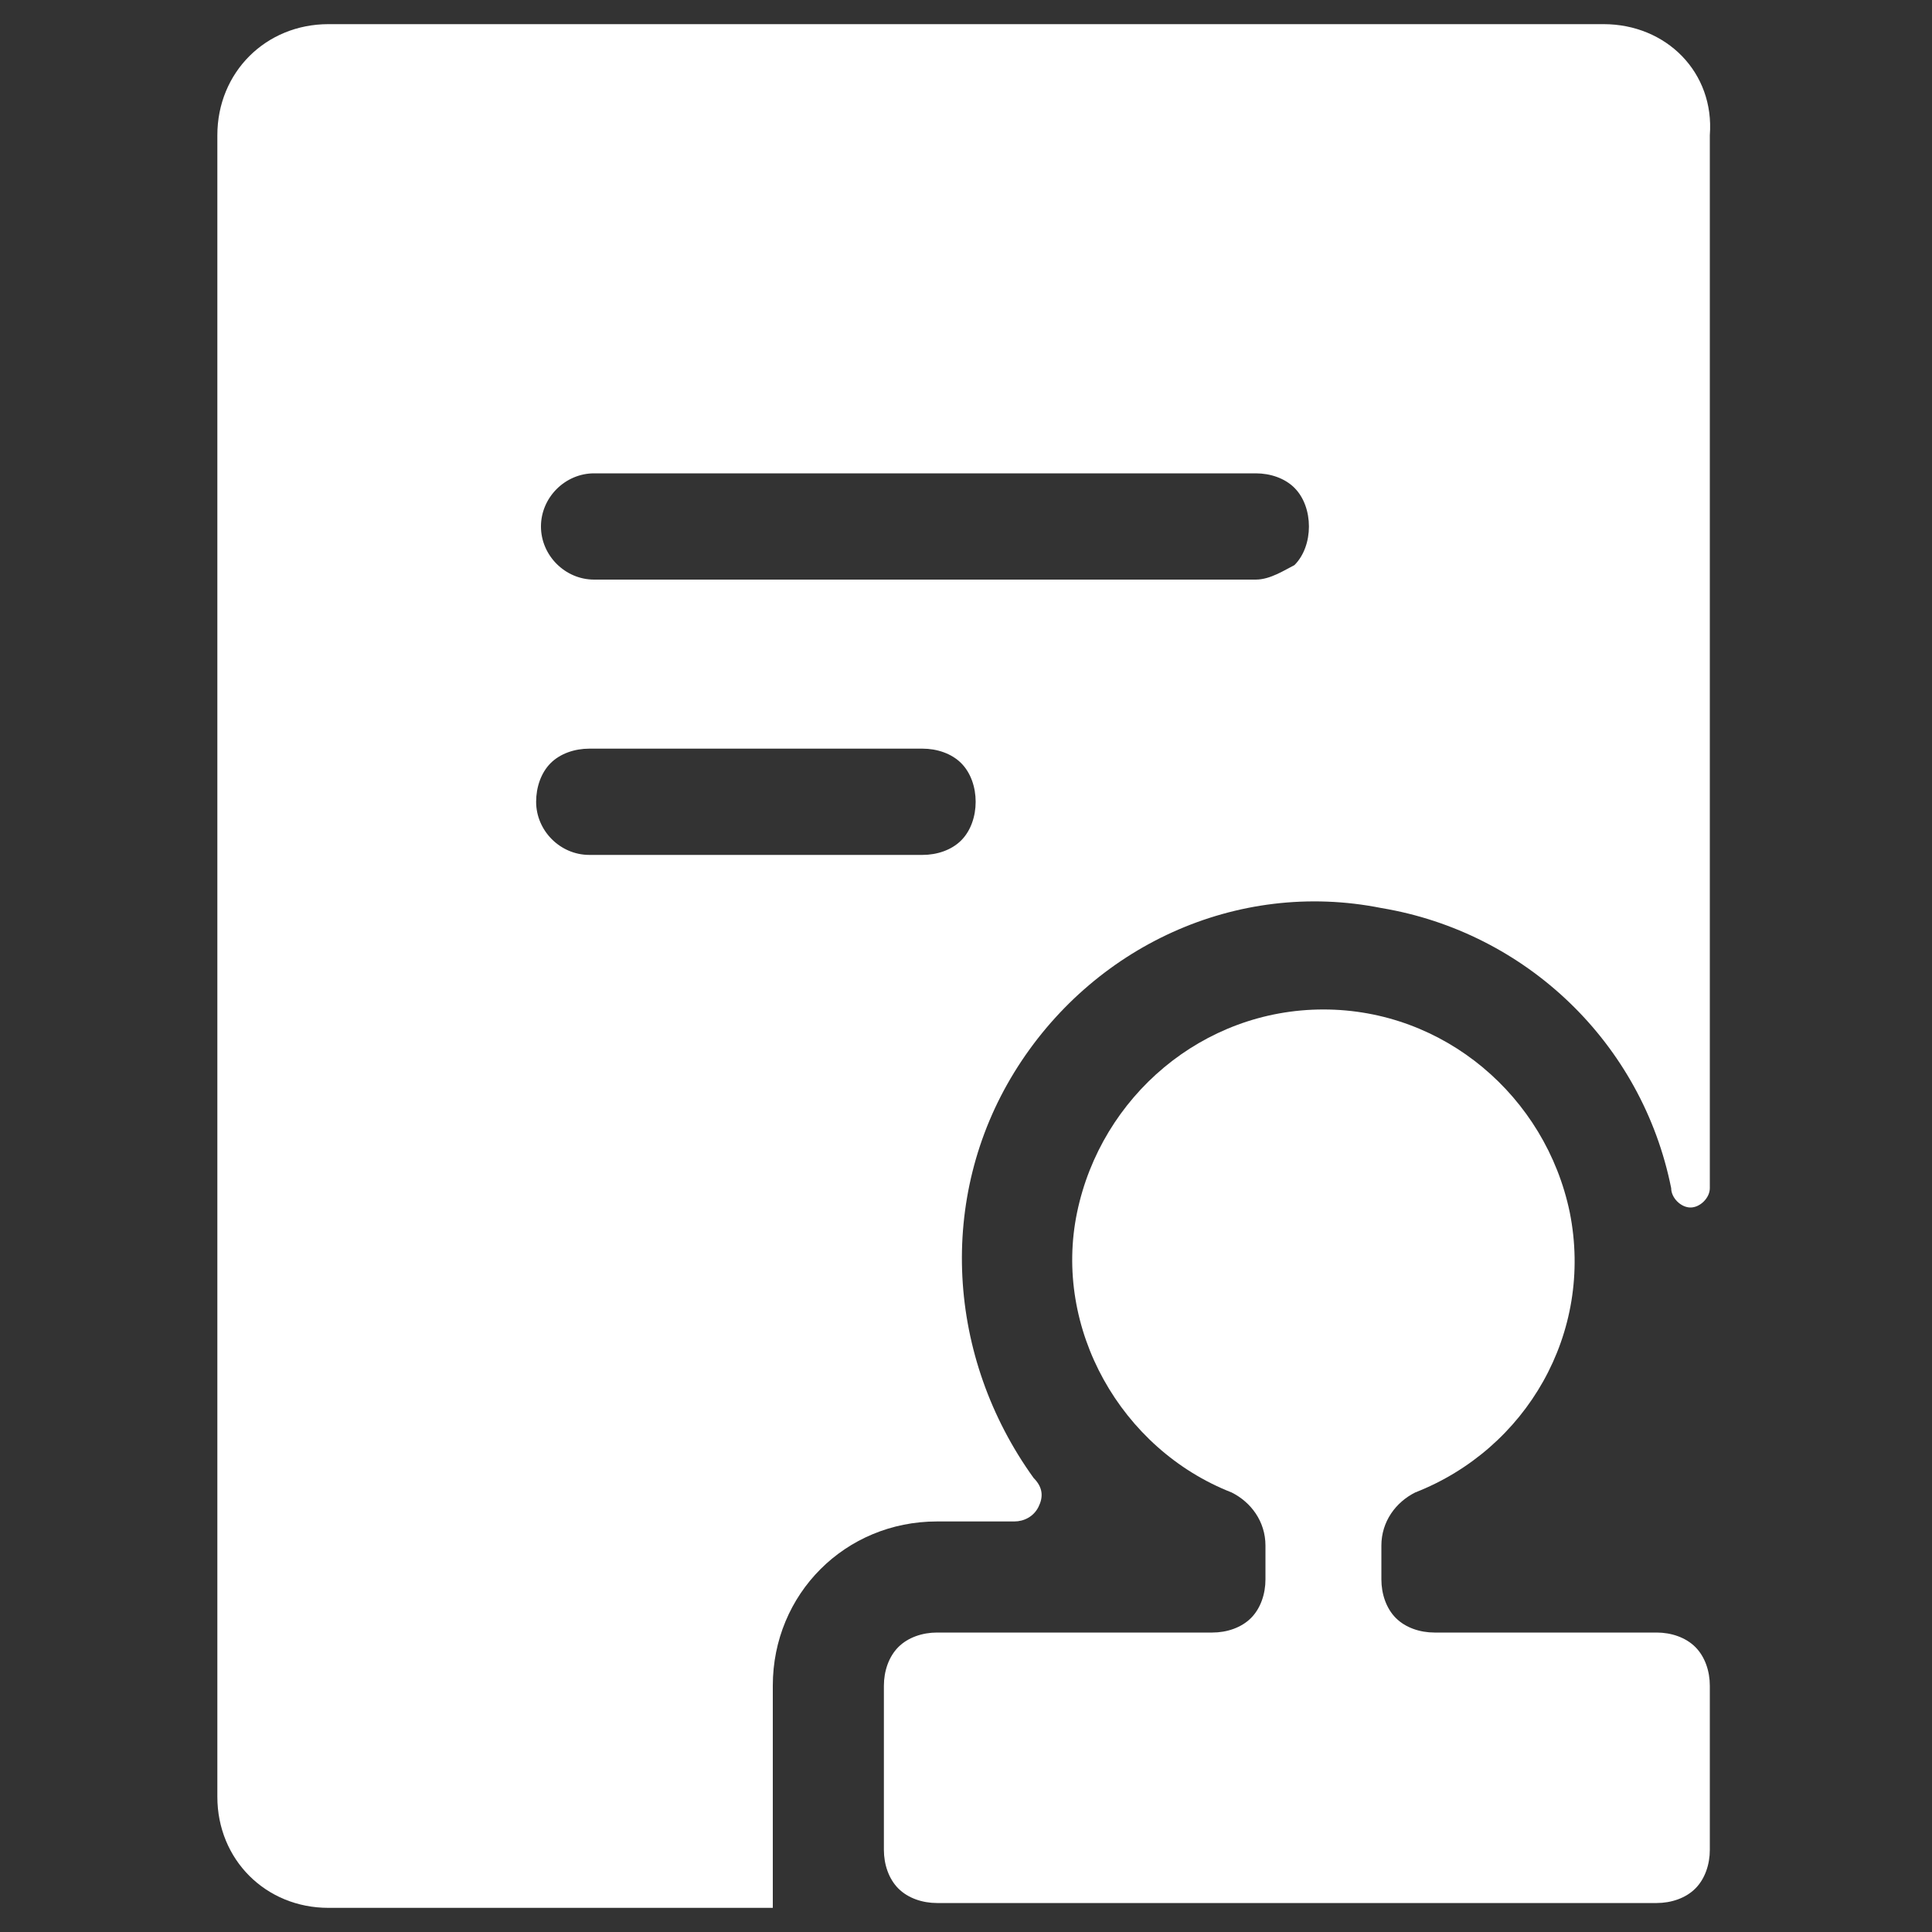
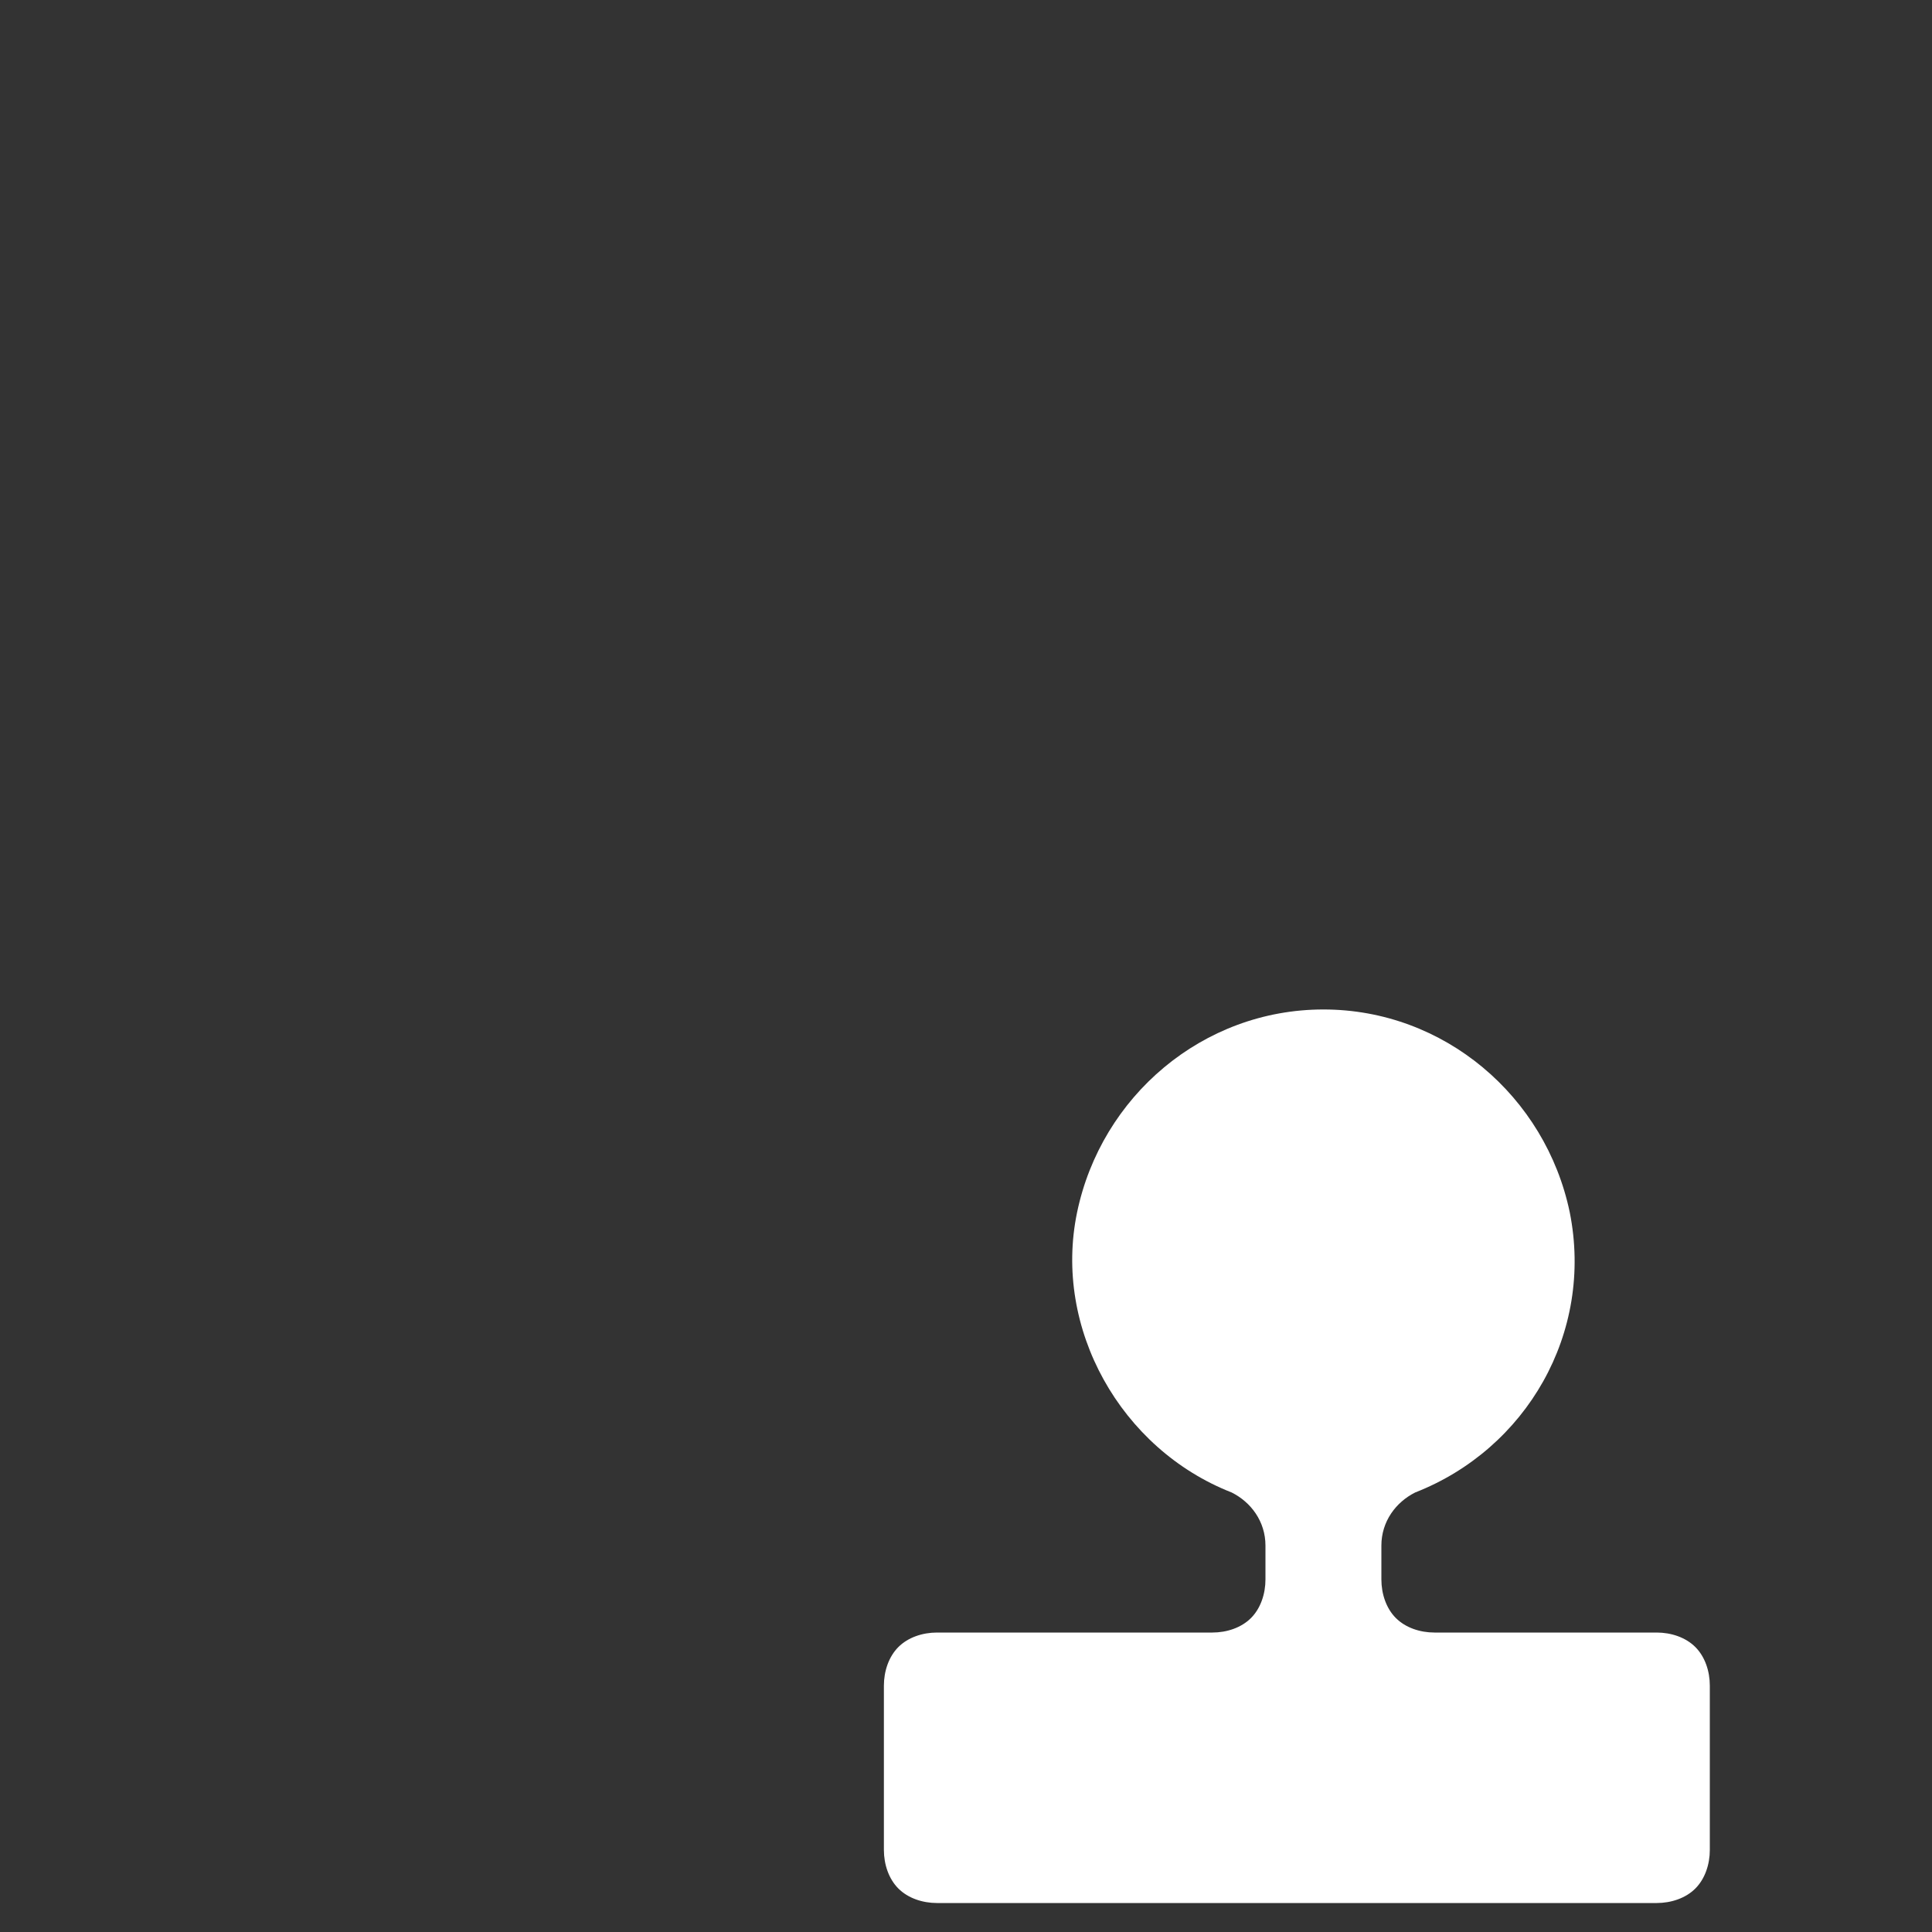
<svg xmlns="http://www.w3.org/2000/svg" version="1.1" id="图层_1" x="0px" y="0px" viewBox="0 0 40 40" style="enable-background:new 0 0 40 40;" fill="#fff" xml:space="preserve">
  <rect x="0" y="0" width="40" height="40" fill="#333333" stroke="none" />
  <linearGradient id="linear" x1="100%" y2="100%">
    <stop offset="0%" style="stop-color: #E9F5FF" />
    <stop offset="100%" style="stop-color: #AACEFF" />
  </linearGradient>
  <g>
    <path class="st1" d="M34.3,33.8h-4.6c-0.3,0-0.6-0.1-0.8-0.3c-0.2-0.2-0.3-0.5-0.3-0.8v-0.7c0-0.5,0.3-0.9,0.7-1.1   c2.3-0.9,3.7-3.3,3.2-5.8c-0.5-2.4-2.6-4.2-5.1-4.2c-2.5,0-4.6,1.8-5.1,4.2c-0.5,2.4,0.9,4.9,3.2,5.8c0.4,0.2,0.7,0.6,0.7,1.1v0.7   c0,0.3-0.1,0.6-0.3,0.8c-0.2,0.2-0.5,0.3-0.8,0.3h-5.7c-0.3,0-0.6,0.1-0.8,0.3c-0.2,0.2-0.3,0.5-0.3,0.8v3.4c0,0.3,0.1,0.6,0.3,0.8   c0.2,0.2,0.5,0.3,0.8,0.3h14.9c0.3,0,0.6-0.1,0.8-0.3c0.2-0.2,0.3-0.5,0.3-0.8v-3.4c0-0.3-0.1-0.6-0.3-0.8   C34.9,33.9,34.6,33.8,34.3,33.8L34.3,33.8z M34.3,33.8" />
-     <path class="st1" d="M33.2,0.5H6.8c-1.3,0-2.3,1-2.3,2.3v34.4c0,1.3,1,2.3,2.3,2.3H16v-4.6c0-1.9,1.5-3.4,3.4-3.4H21   c0.2,0,0.4-0.1,0.5-0.3c0.1-0.2,0.1-0.4-0.1-0.6c-1.8-2.5-2-5.8-0.4-8.4c1.6-2.6,4.6-4,7.6-3.4c3,0.5,5.4,2.8,6,5.8   c0,0.2,0.2,0.4,0.4,0.4c0.2,0,0.4-0.2,0.4-0.4V2.8C35.5,1.5,34.5,0.5,33.2,0.5L33.2,0.5z M19.1,17.7h-6.9c-0.6,0-1.1-0.5-1.1-1.1   c0-0.3,0.1-0.6,0.3-0.8c0.2-0.2,0.5-0.3,0.8-0.3h6.9c0.3,0,0.6,0.1,0.8,0.3c0.2,0.2,0.3,0.5,0.3,0.8c0,0.3-0.1,0.6-0.3,0.8   C19.7,17.6,19.4,17.7,19.1,17.7L19.1,17.7z M26,12H12.3c-0.6,0-1.1-0.5-1.1-1.1c0-0.6,0.5-1.1,1.1-1.1H26c0.3,0,0.6,0.1,0.8,0.3   c0.2,0.2,0.3,0.5,0.3,0.8c0,0.3-0.1,0.6-0.3,0.8C26.6,11.8,26.3,12,26,12L26,12z M26,12" />
  </g>
</svg>